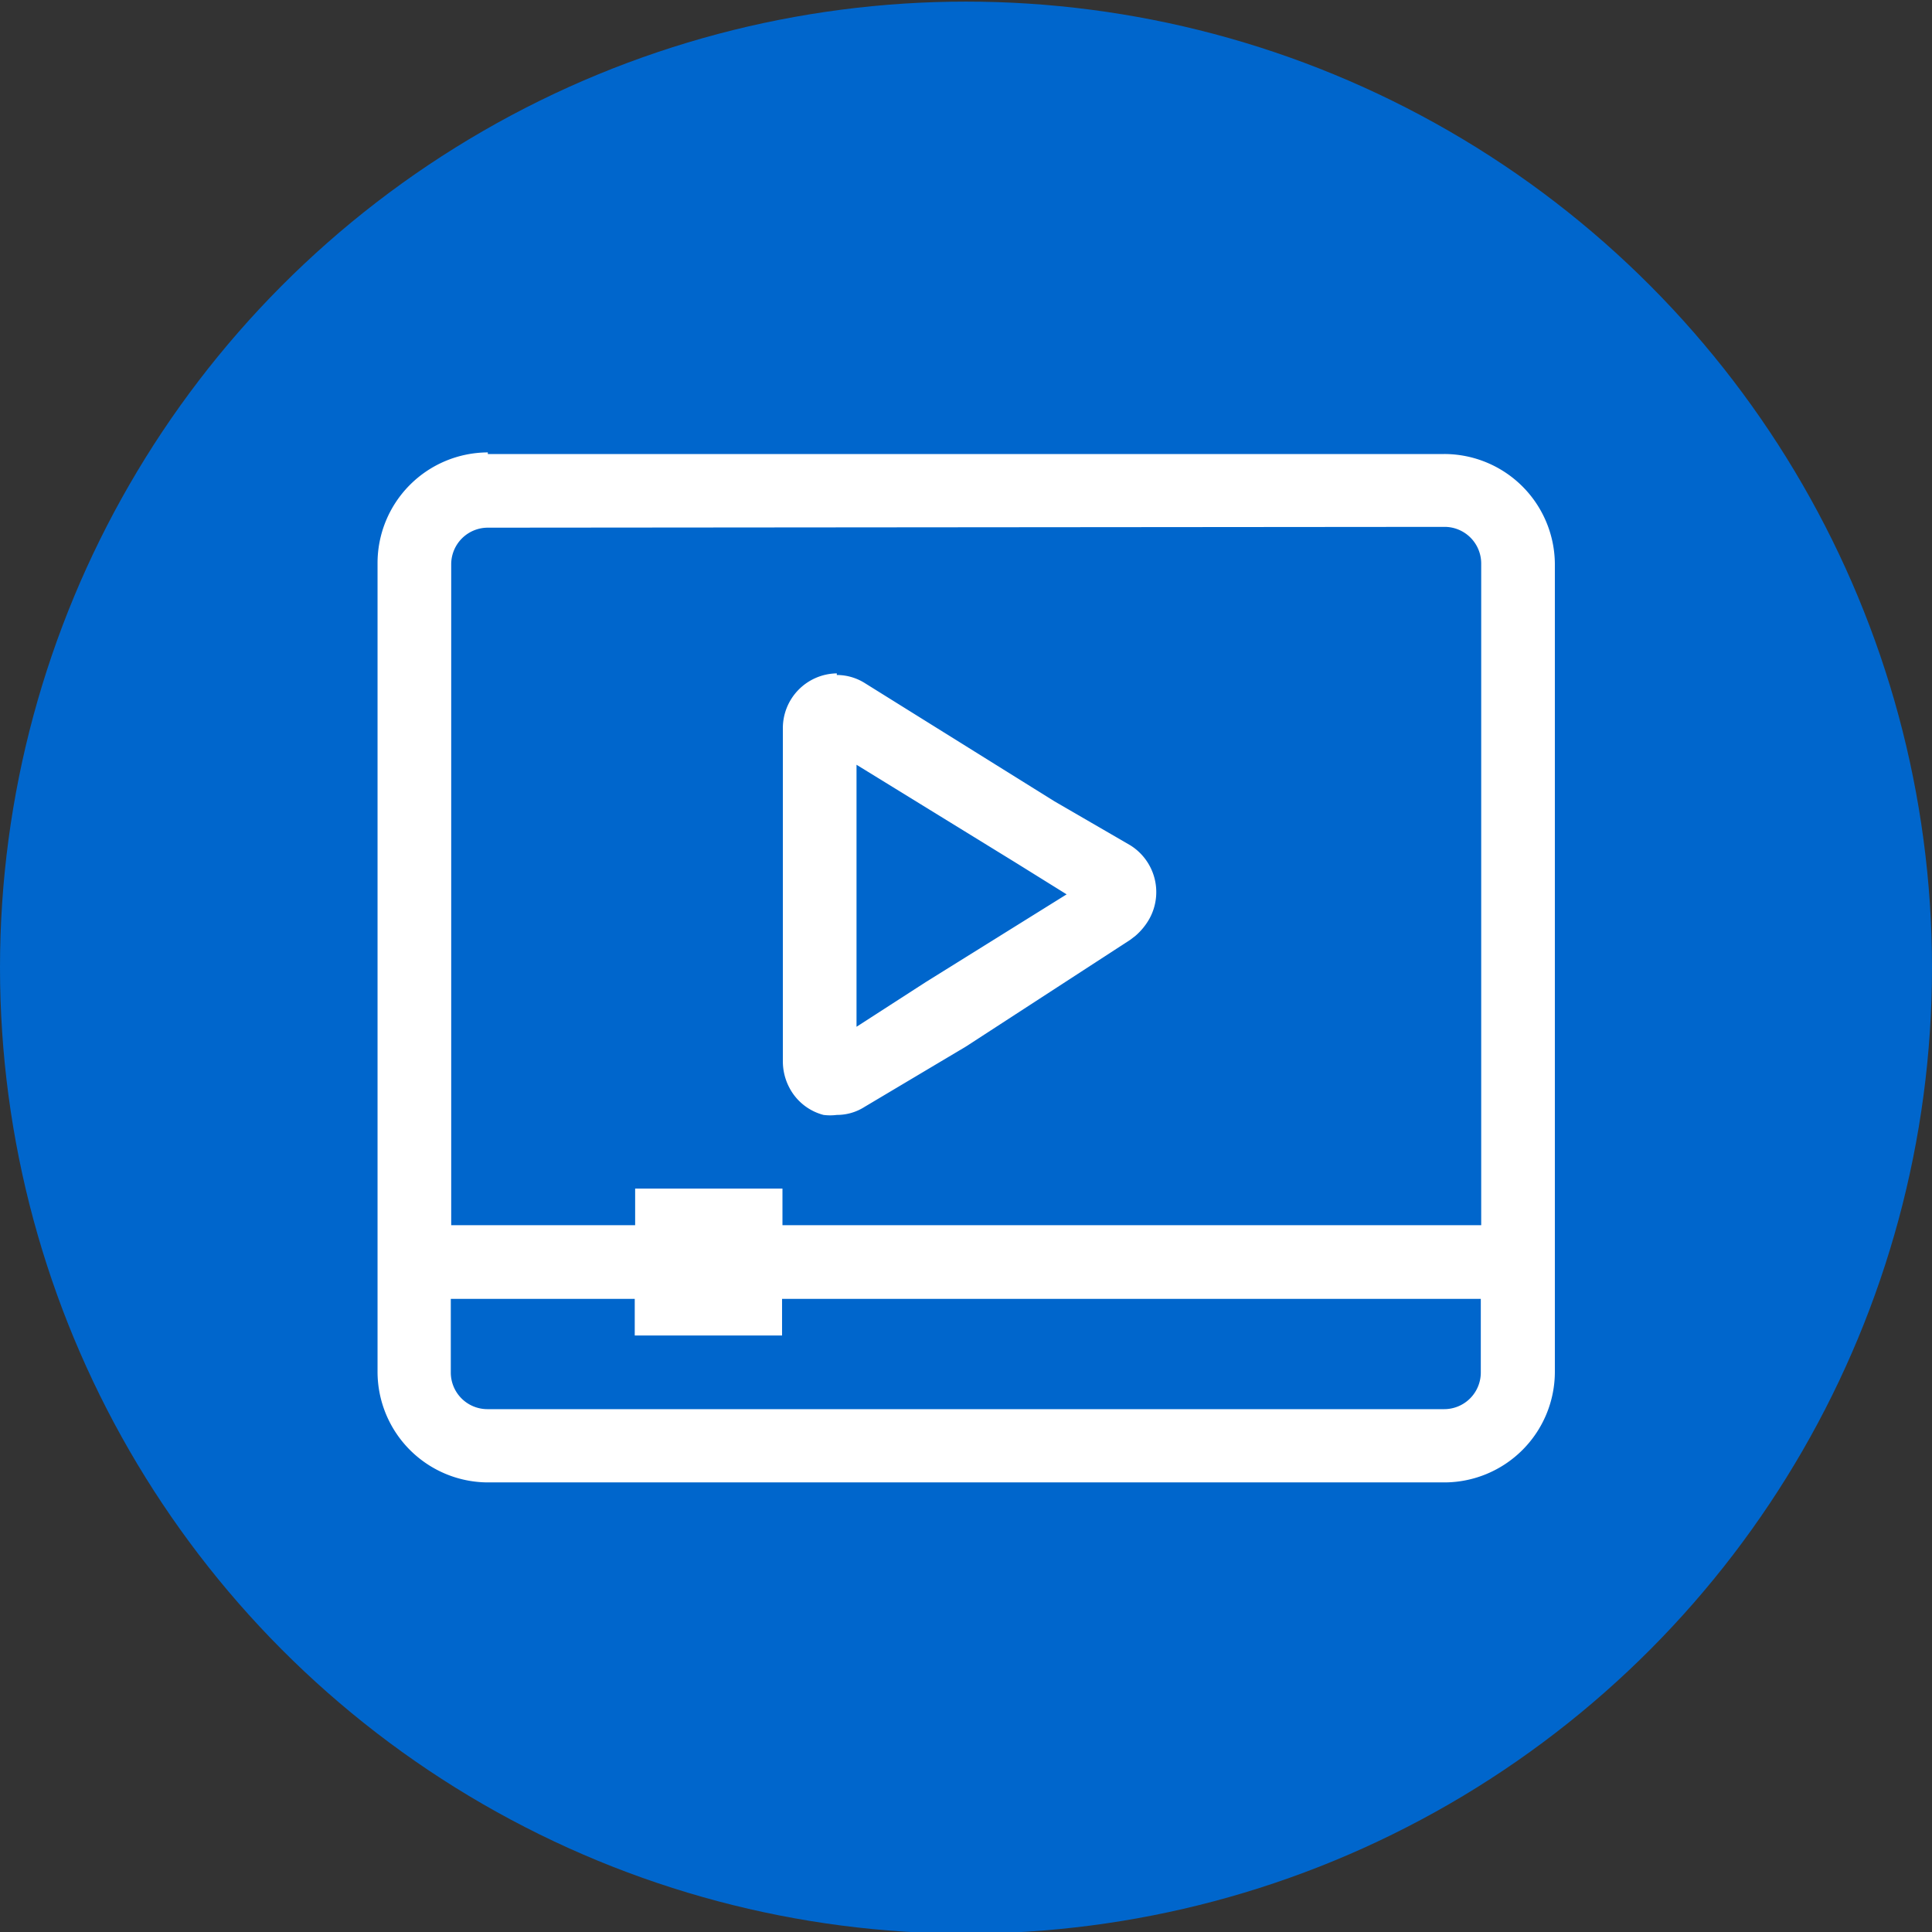
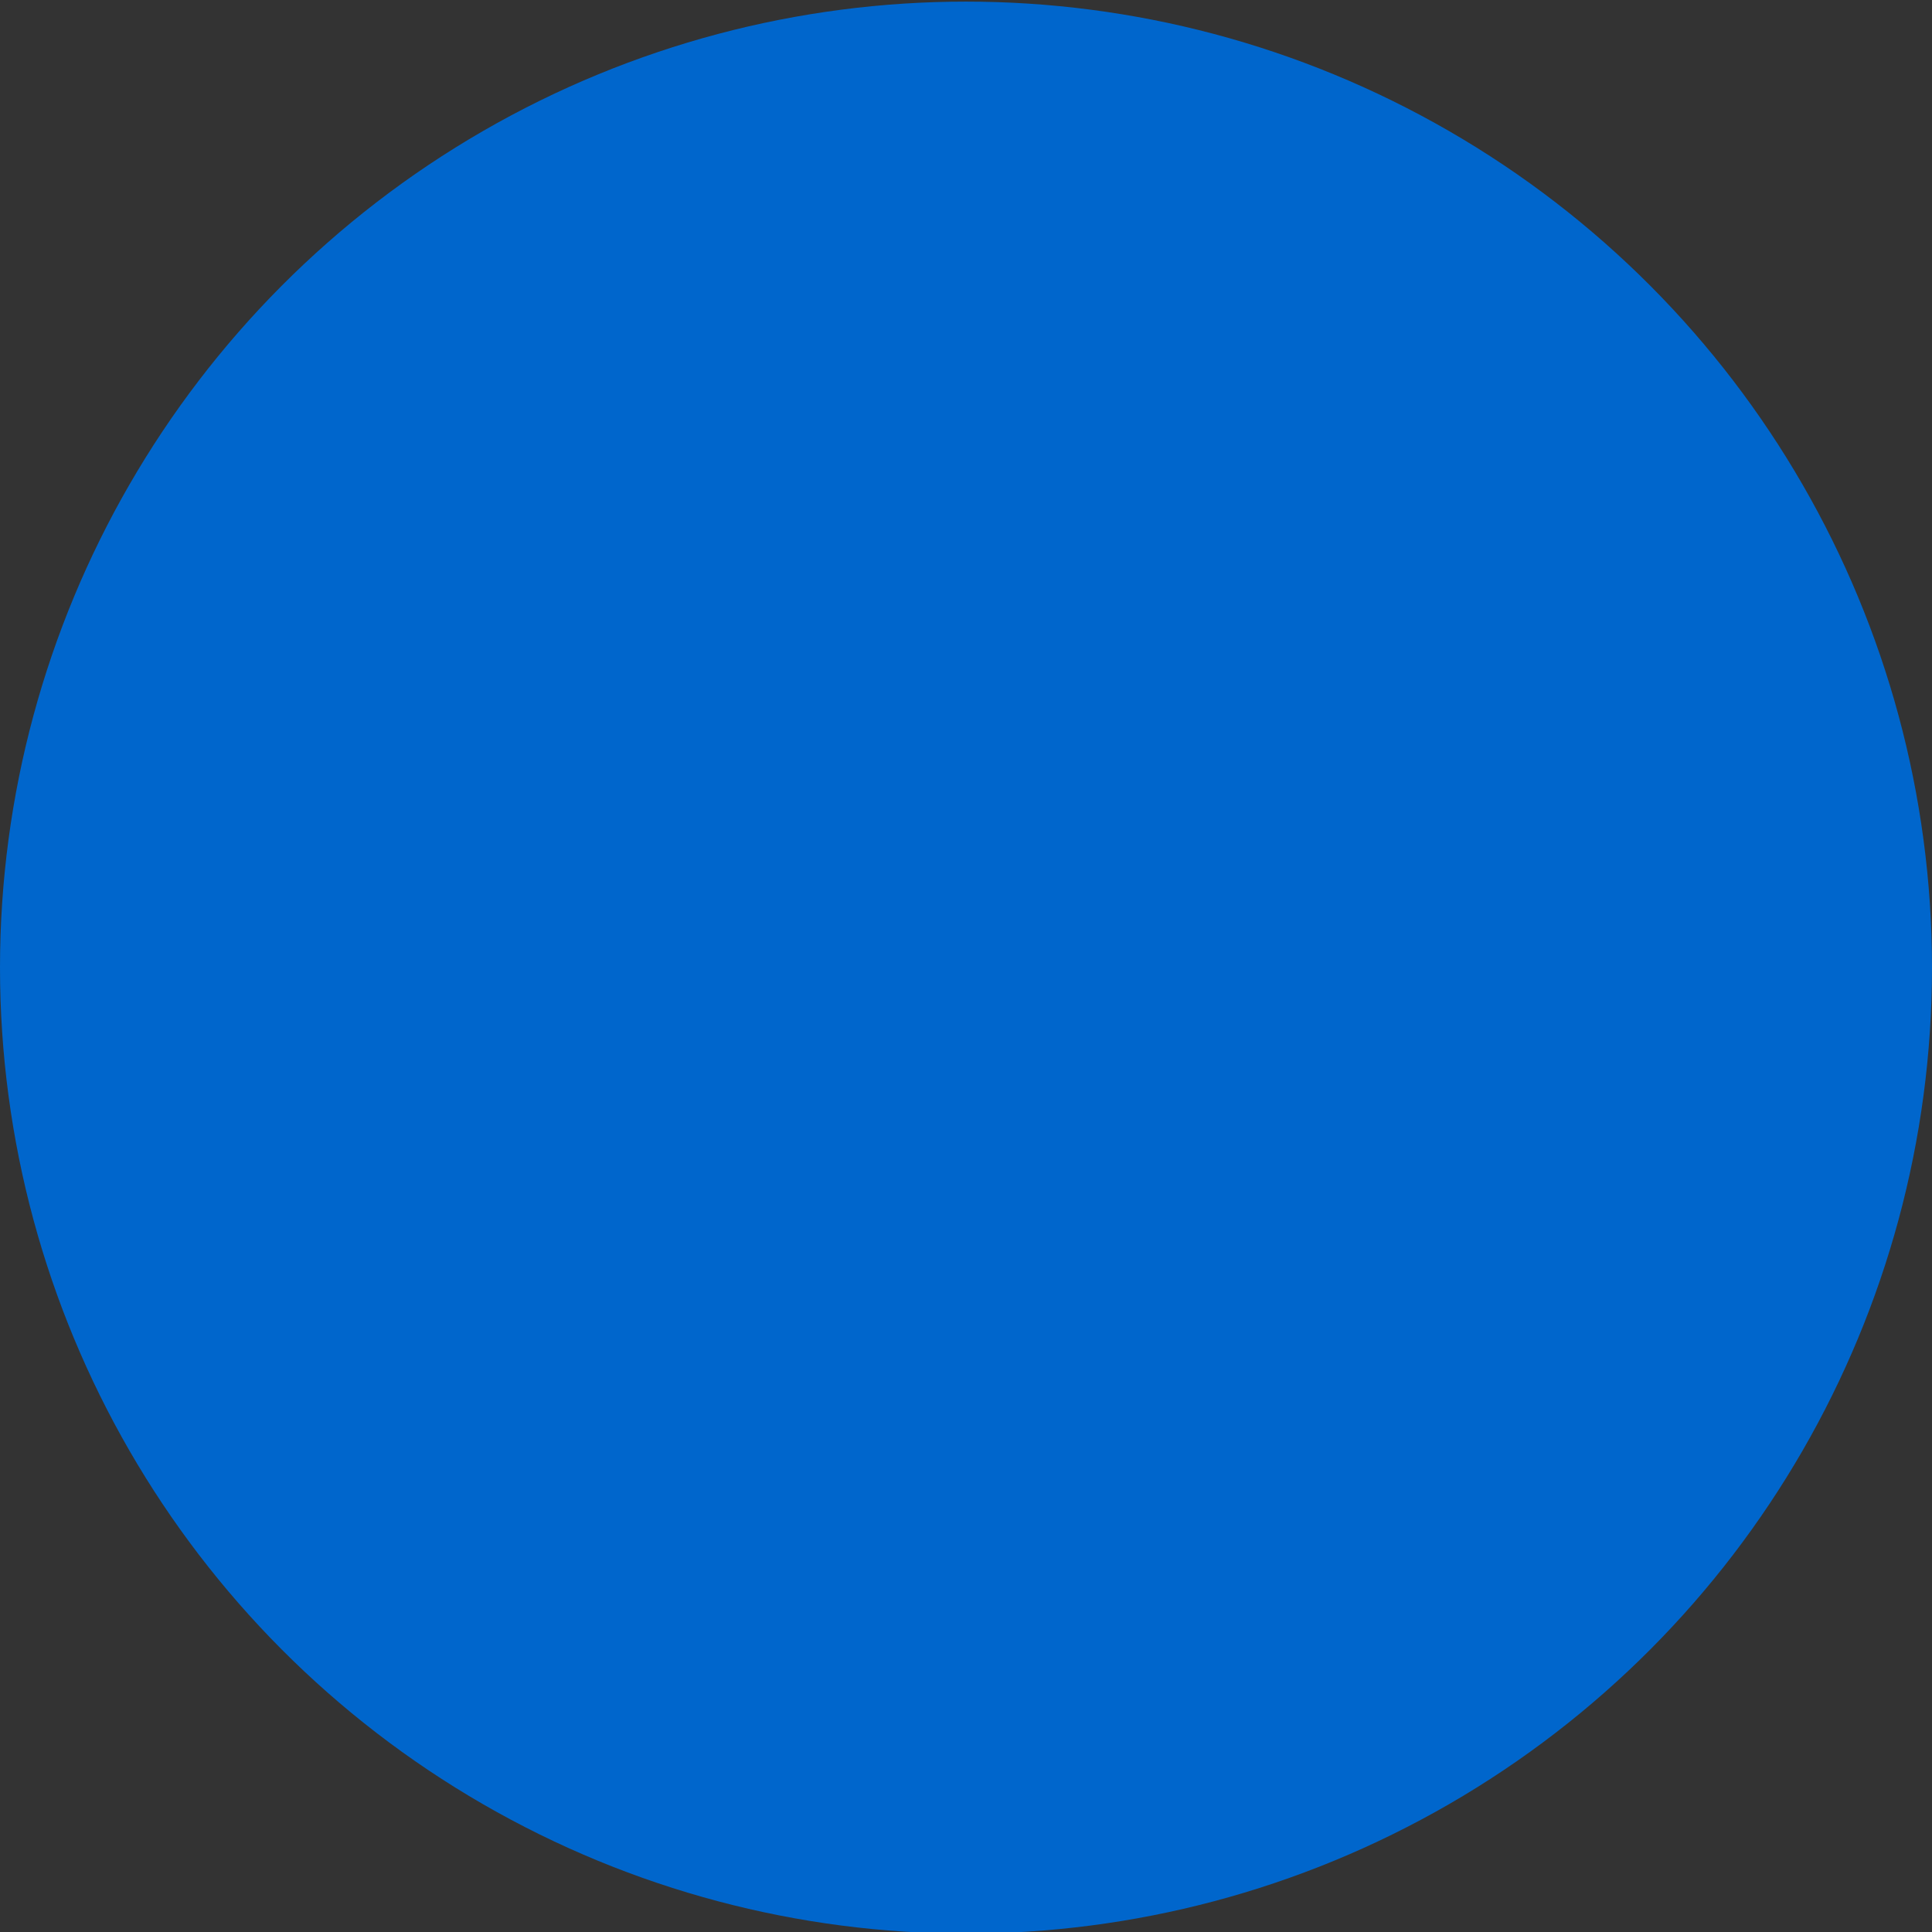
<svg xmlns="http://www.w3.org/2000/svg" id="Layer_1" data-name="Layer 1" width="48" height="48" viewBox="0 0 48 48">
  <rect x="0" y="0" width="48" height="48" fill="#333333" stroke="none" />
  <defs>
    <style>.cls-1{fill:#06c;}.cls-2{fill:#fff;}</style>
  </defs>
  <title>48px_sourcefile_20170718_multi</title>
  <circle class="cls-1" cx="24" cy="24.04" r="24" />
-   <path id="path1" class="cls-2" d="M11.2,32.27v1.83a.91.91,0,0,0,.91.91H35.88a.91.91,0,0,0,.91-.91V32.27H19.43v.91H15.77v-.91ZM21.28,19v6.51L23,24.4l3.5-2.18-1.27-.79Zm-.49-2.23a1.31,1.31,0,0,1,.71.21l4.7,2.93L28.08,21a1.37,1.37,0,0,1,.48,1.82,1.58,1.58,0,0,1-.35.43l-.13.1L24,26,21.48,27.5a1.27,1.27,0,0,1-.69.2,1.31,1.31,0,0,1-.33,0,1.34,1.34,0,0,1-.85-.68,1.4,1.4,0,0,1-.16-.65V18.1A1.36,1.36,0,0,1,20.79,16.73Zm-8.67-3.66a.91.91,0,0,0-.91.91V30.44h4.57v-.91h3.66v.91H36.8V14a.91.91,0,0,0-.91-.91Zm0-1.83H35.88A2.75,2.75,0,0,1,38.63,14V34.09a2.75,2.75,0,0,1-2.74,2.74H12.12a2.75,2.75,0,0,1-2.74-2.74V14A2.75,2.75,0,0,1,12.12,11.24Z" />
</svg>